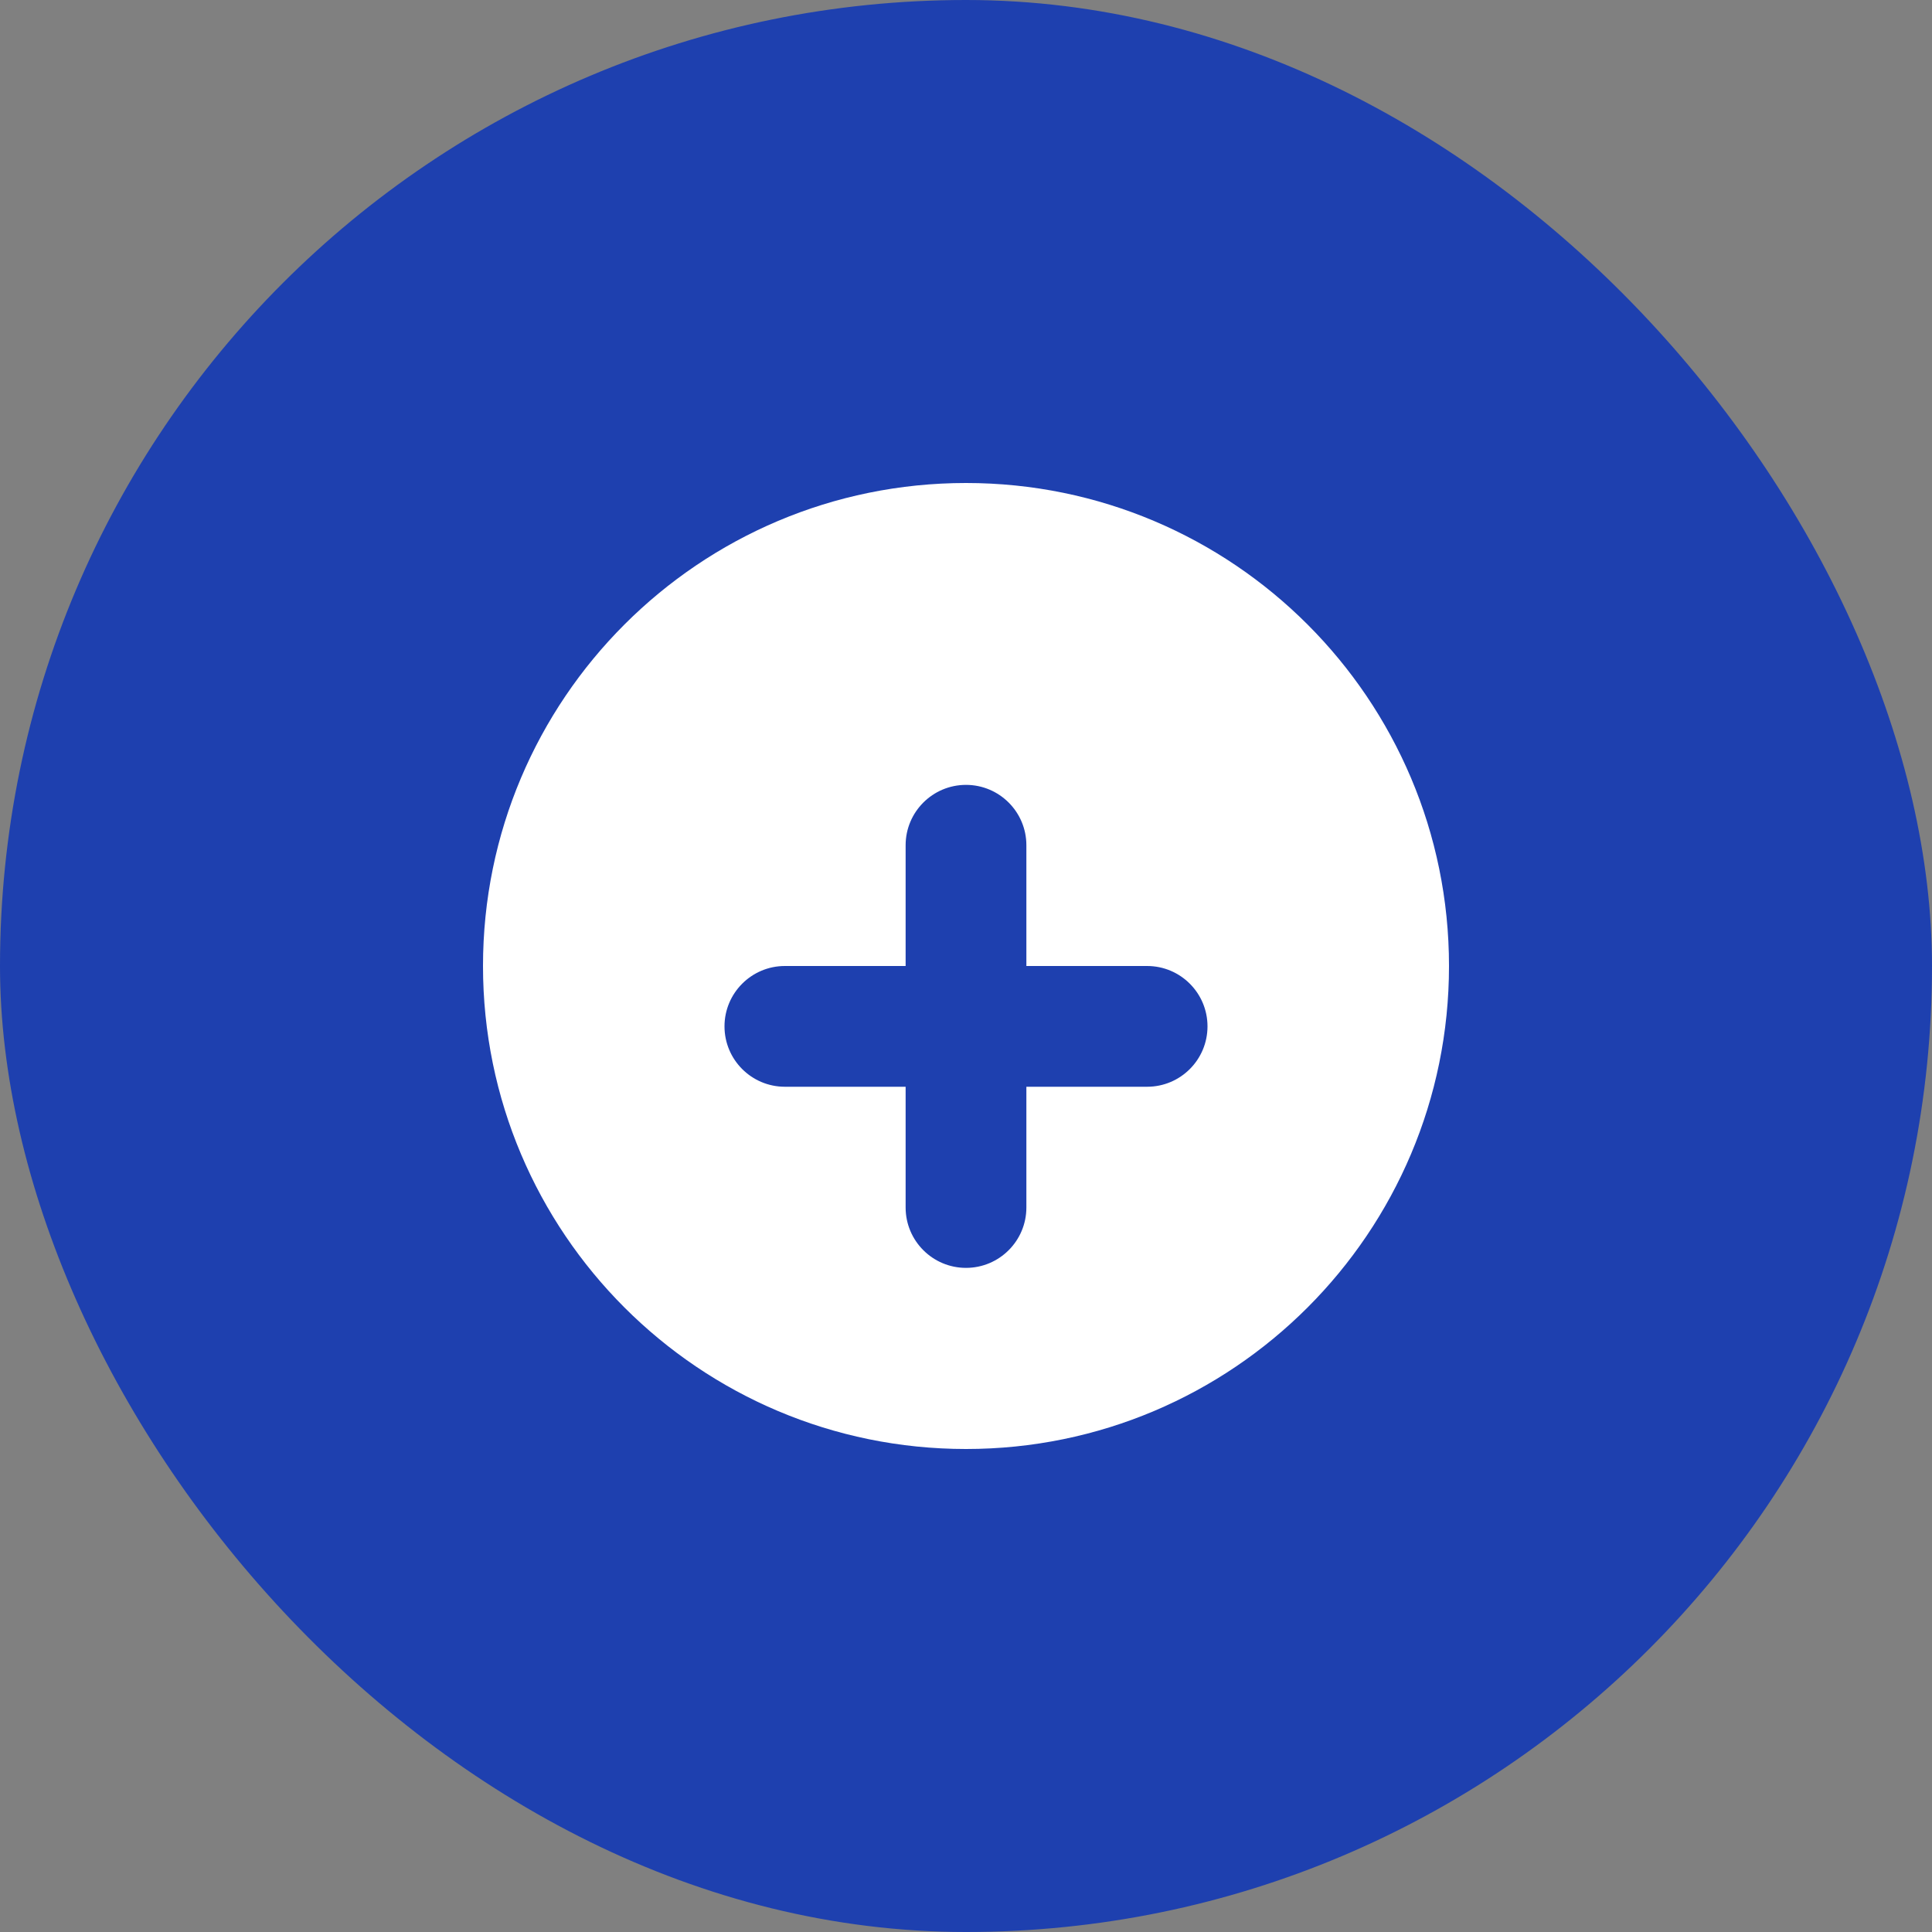
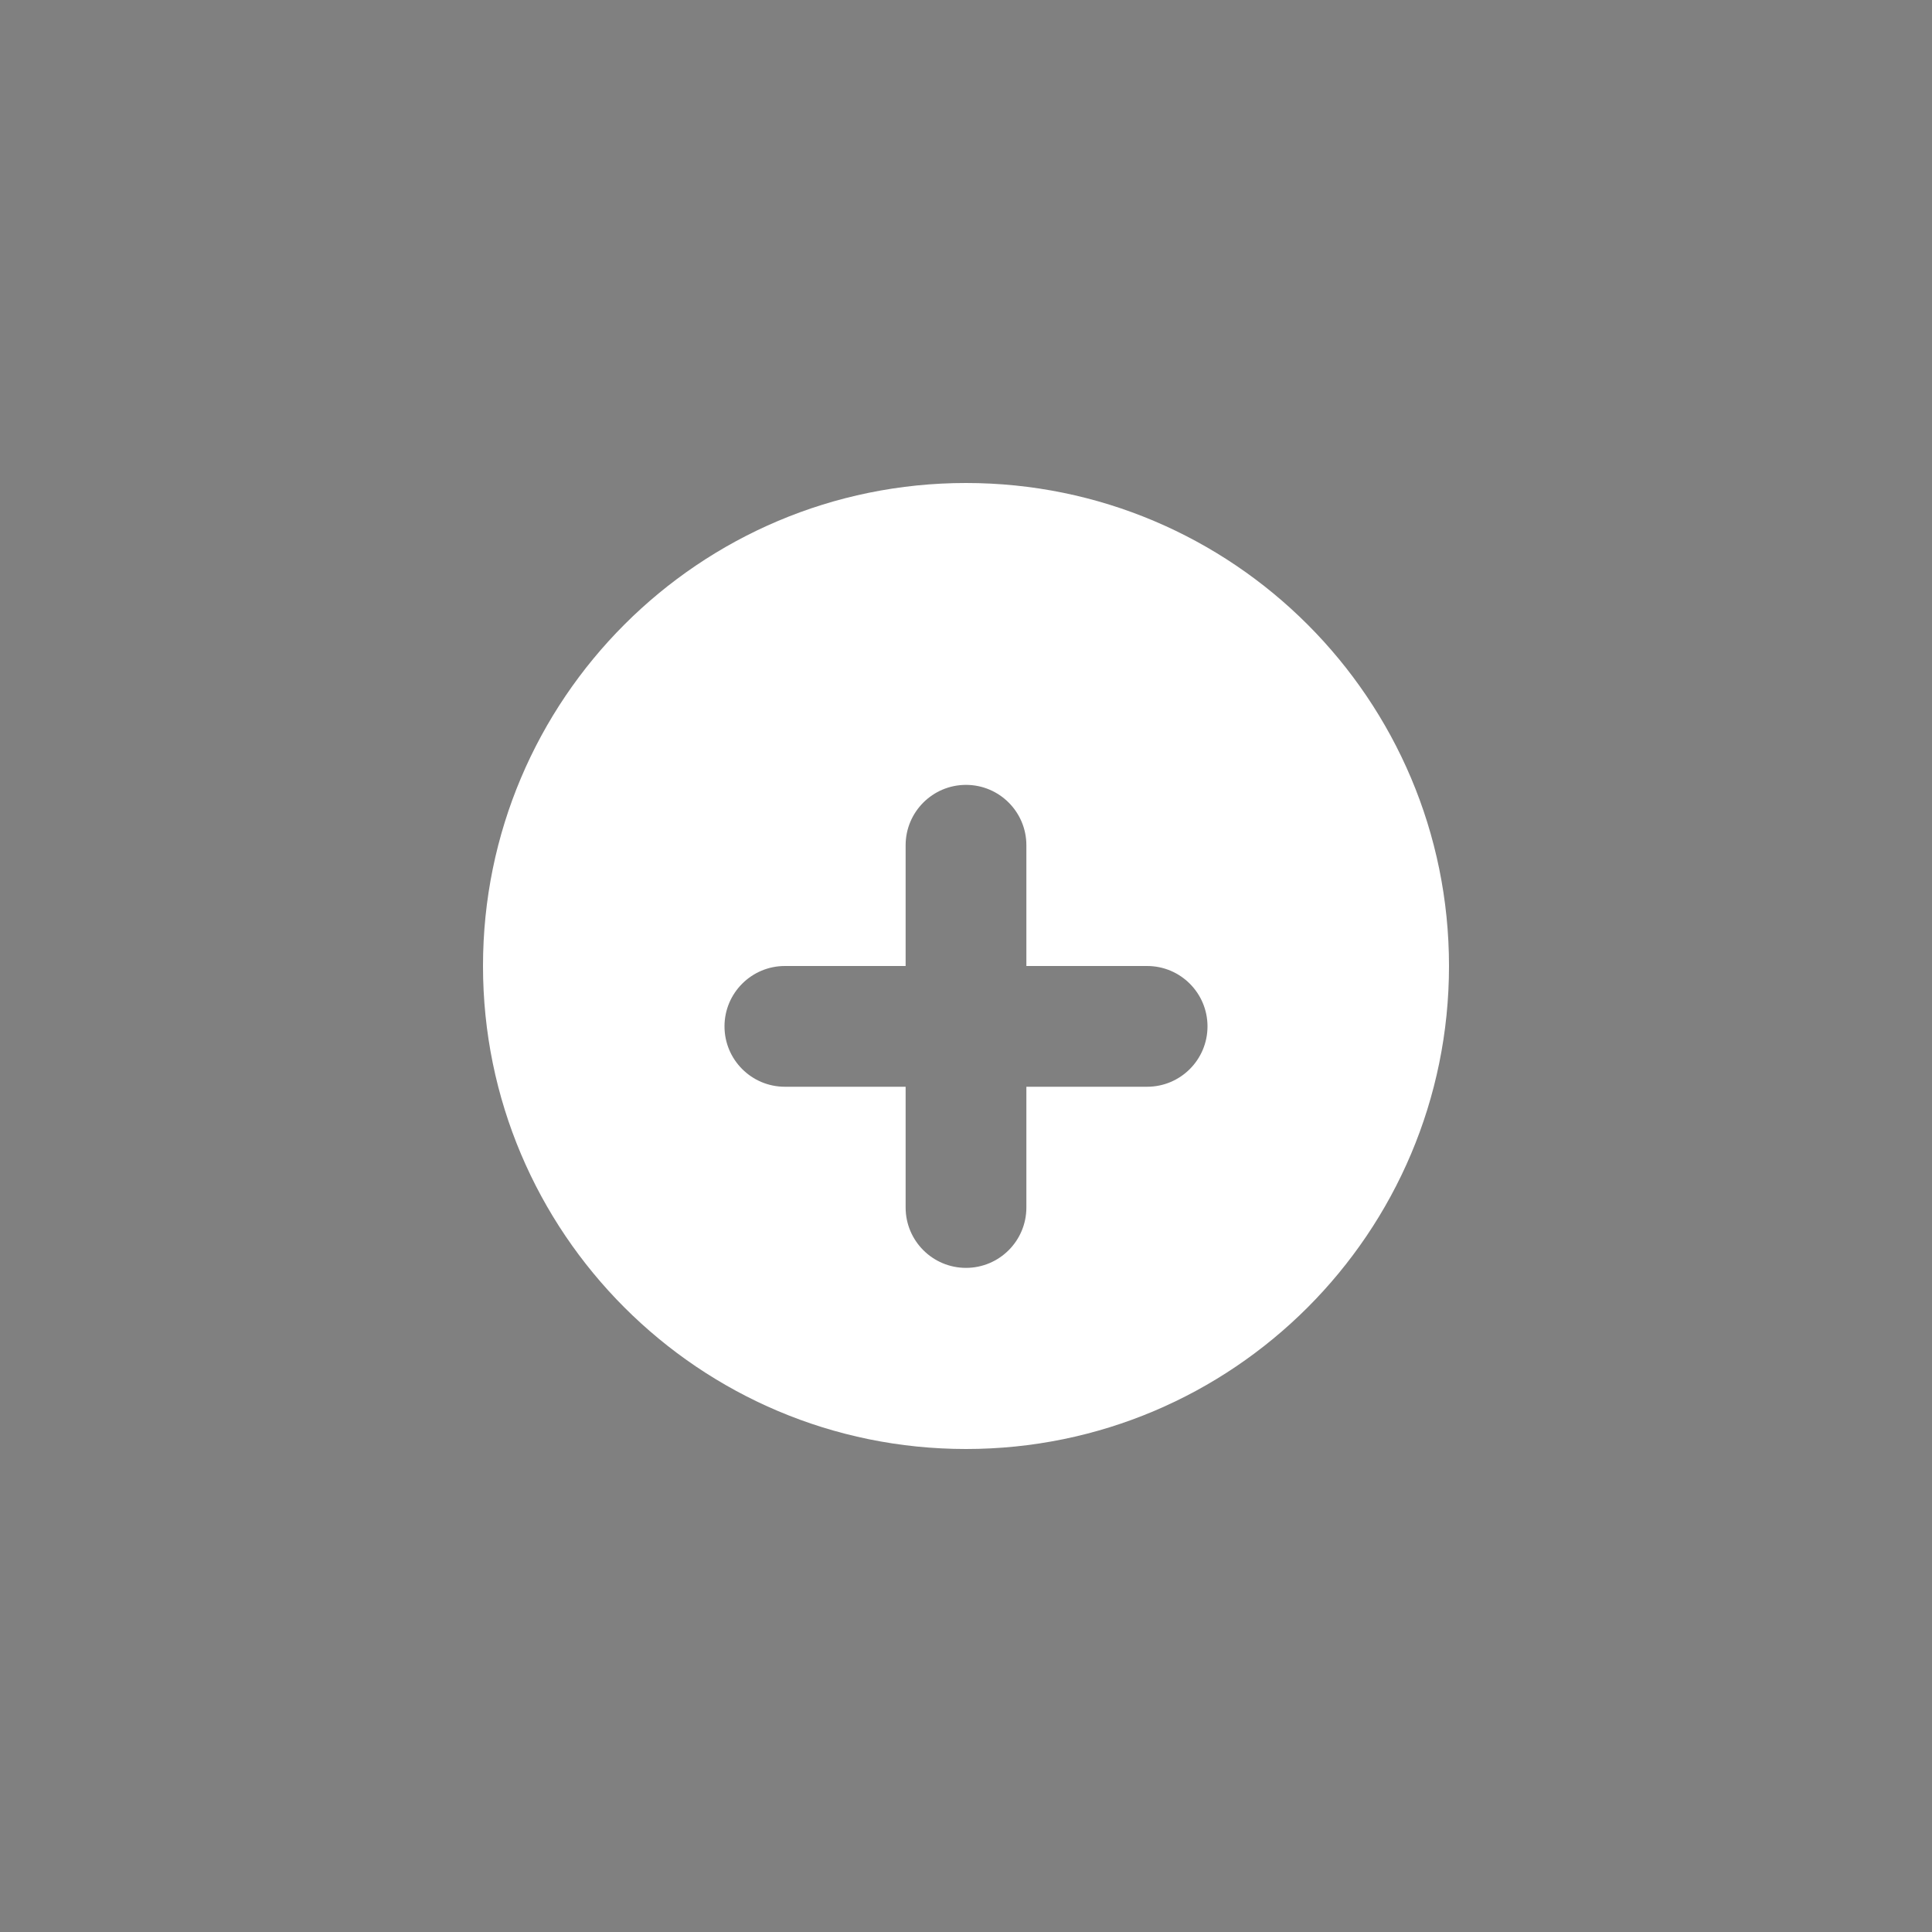
<svg xmlns="http://www.w3.org/2000/svg" width="32" height="32" viewBox="0 0 32 32" fill="none">
  <rect x="0" y="0" width="32" height="32" fill="#808080" stroke="none" />
-   <rect width="32" height="32" rx="16" fill="#1E40AF" />
  <path d="M16 8C11.582 8 8 11.582 8 16C8 20.418 11.582 24 16 24C20.418 24 24 20.418 24 16C24 11.582 20.418 8 16 8ZM19 18H17V20C17 20.552 16.552 21 16 21H16C15.448 21 15 20.552 15 20V18H13C12.448 18 12 17.552 12 17V17C12 16.448 12.448 16 13 16H15V14C15 13.448 15.448 13 16 13H16C16.552 13 17 13.448 17 14V16H19C19.552 16 20 16.448 20 17V17C20 17.552 19.552 18 19 18Z" fill="white" />
</svg>